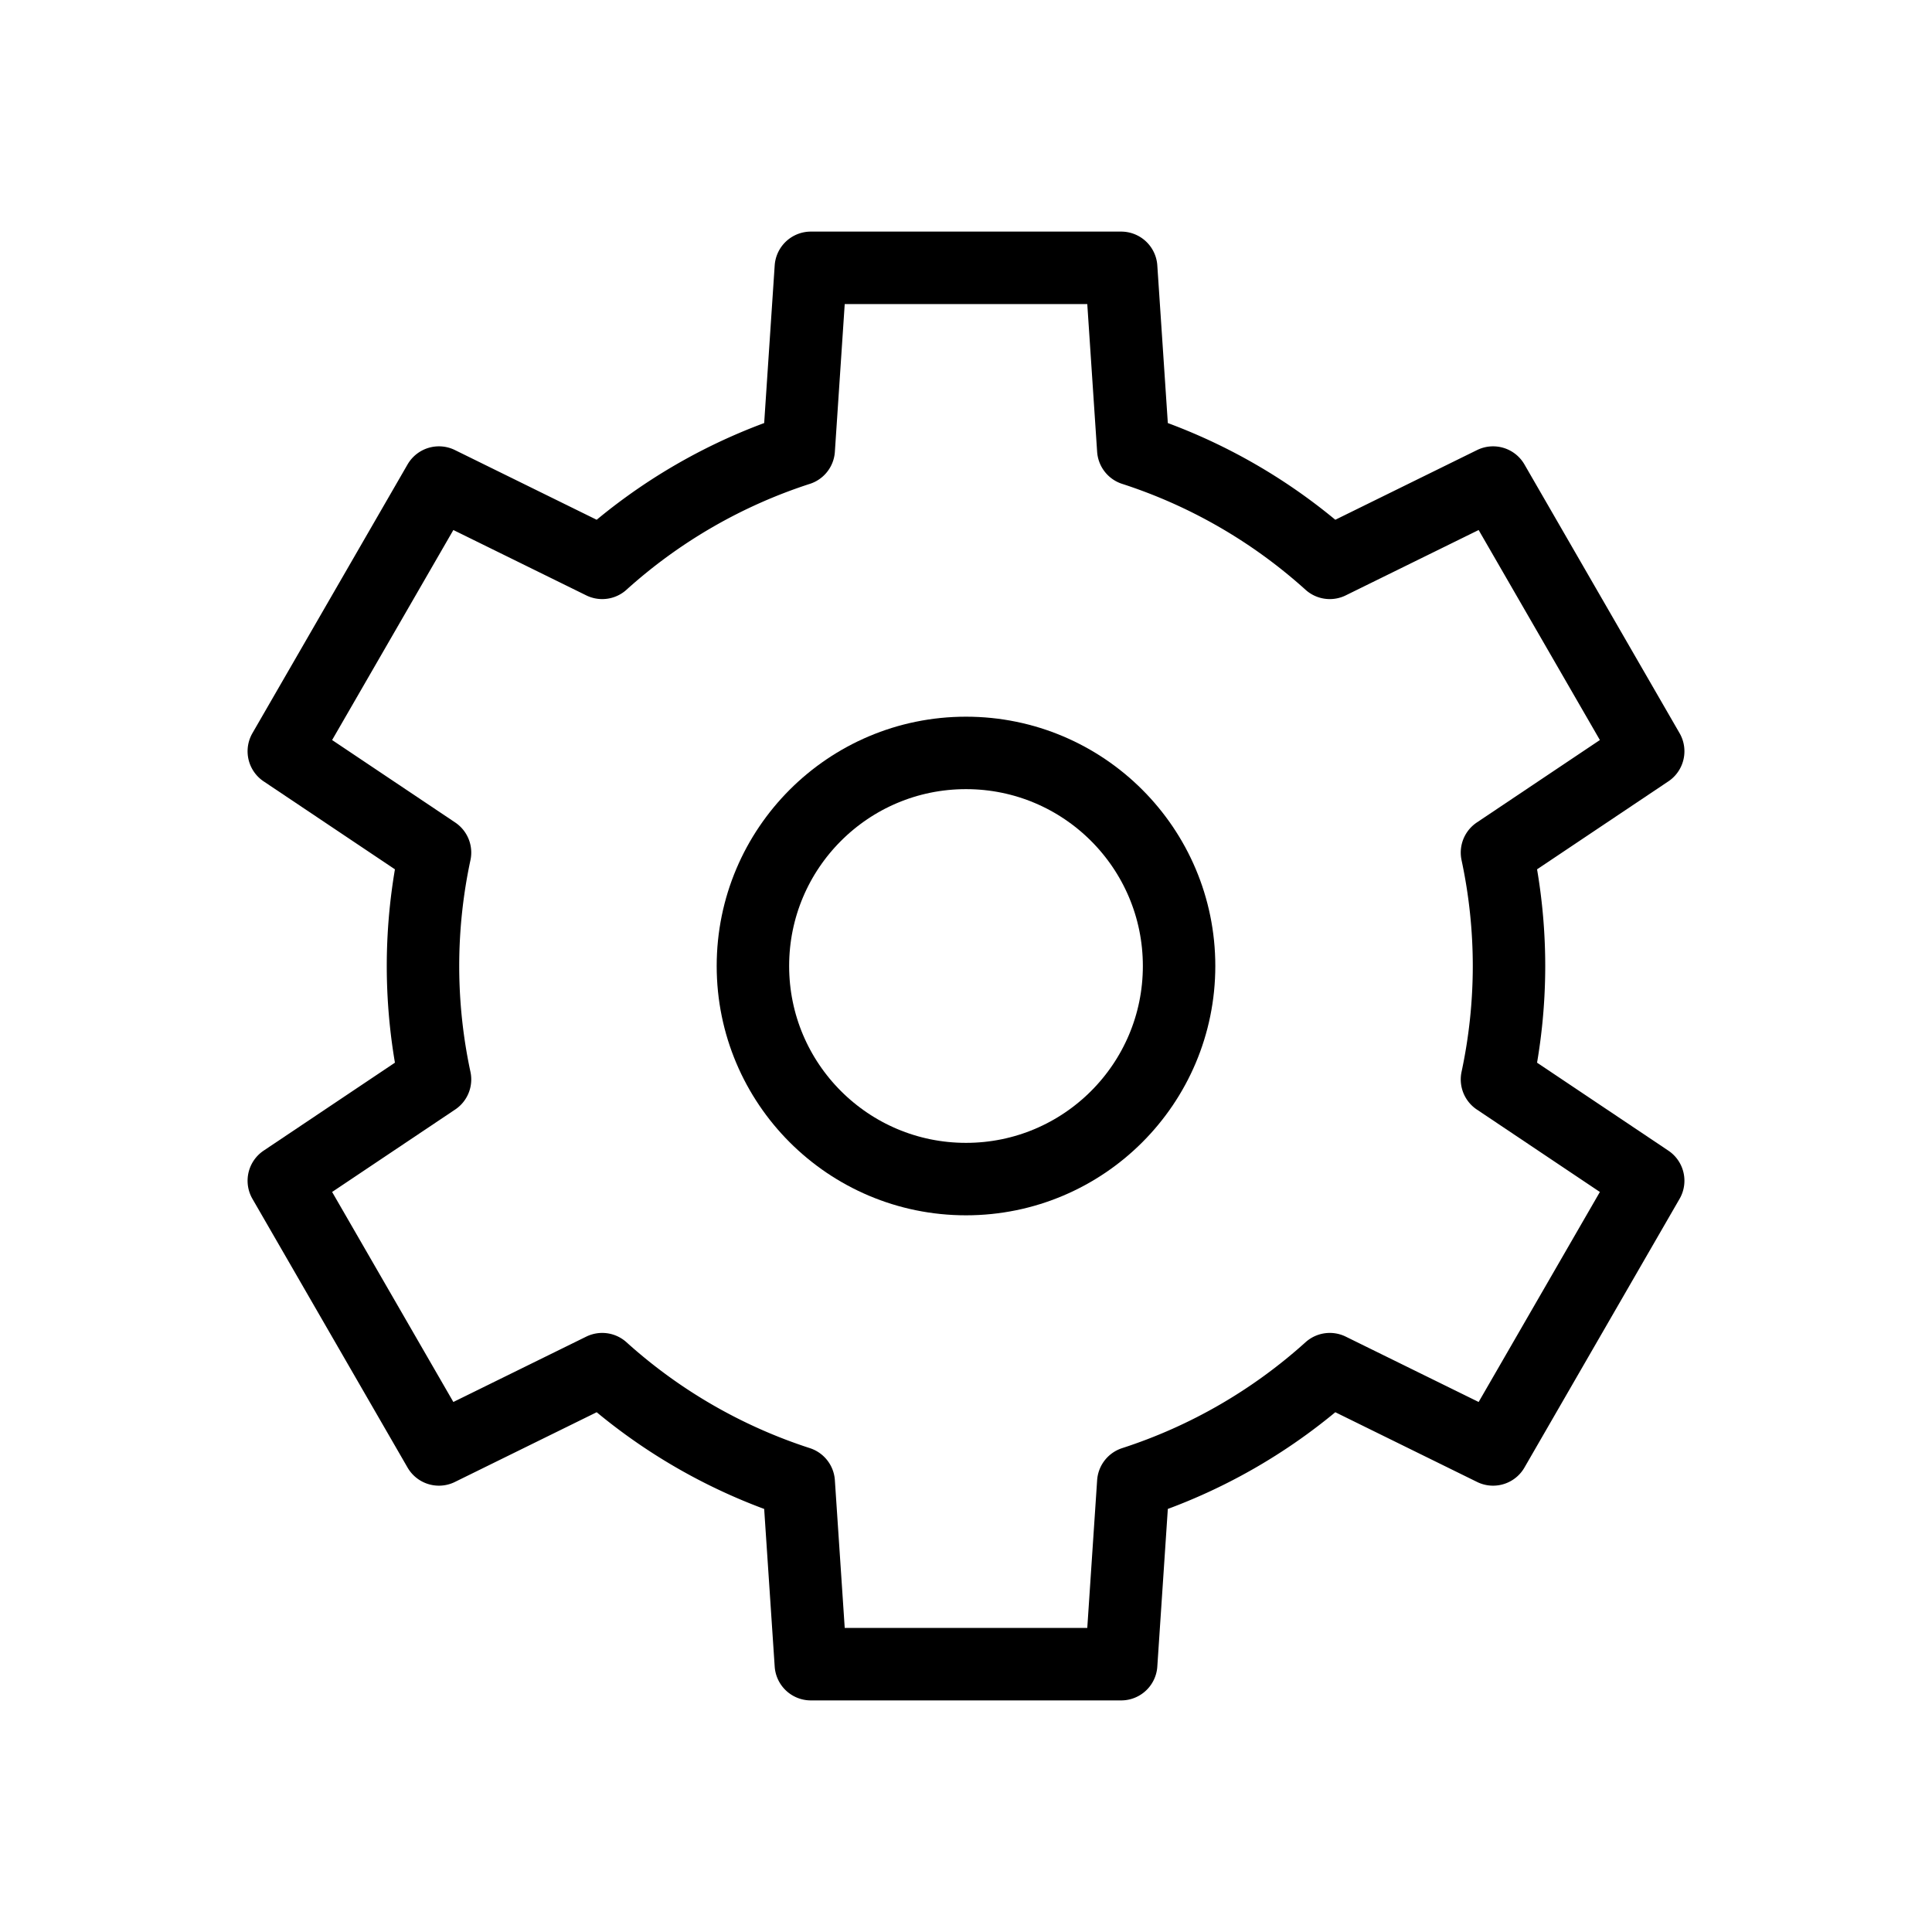
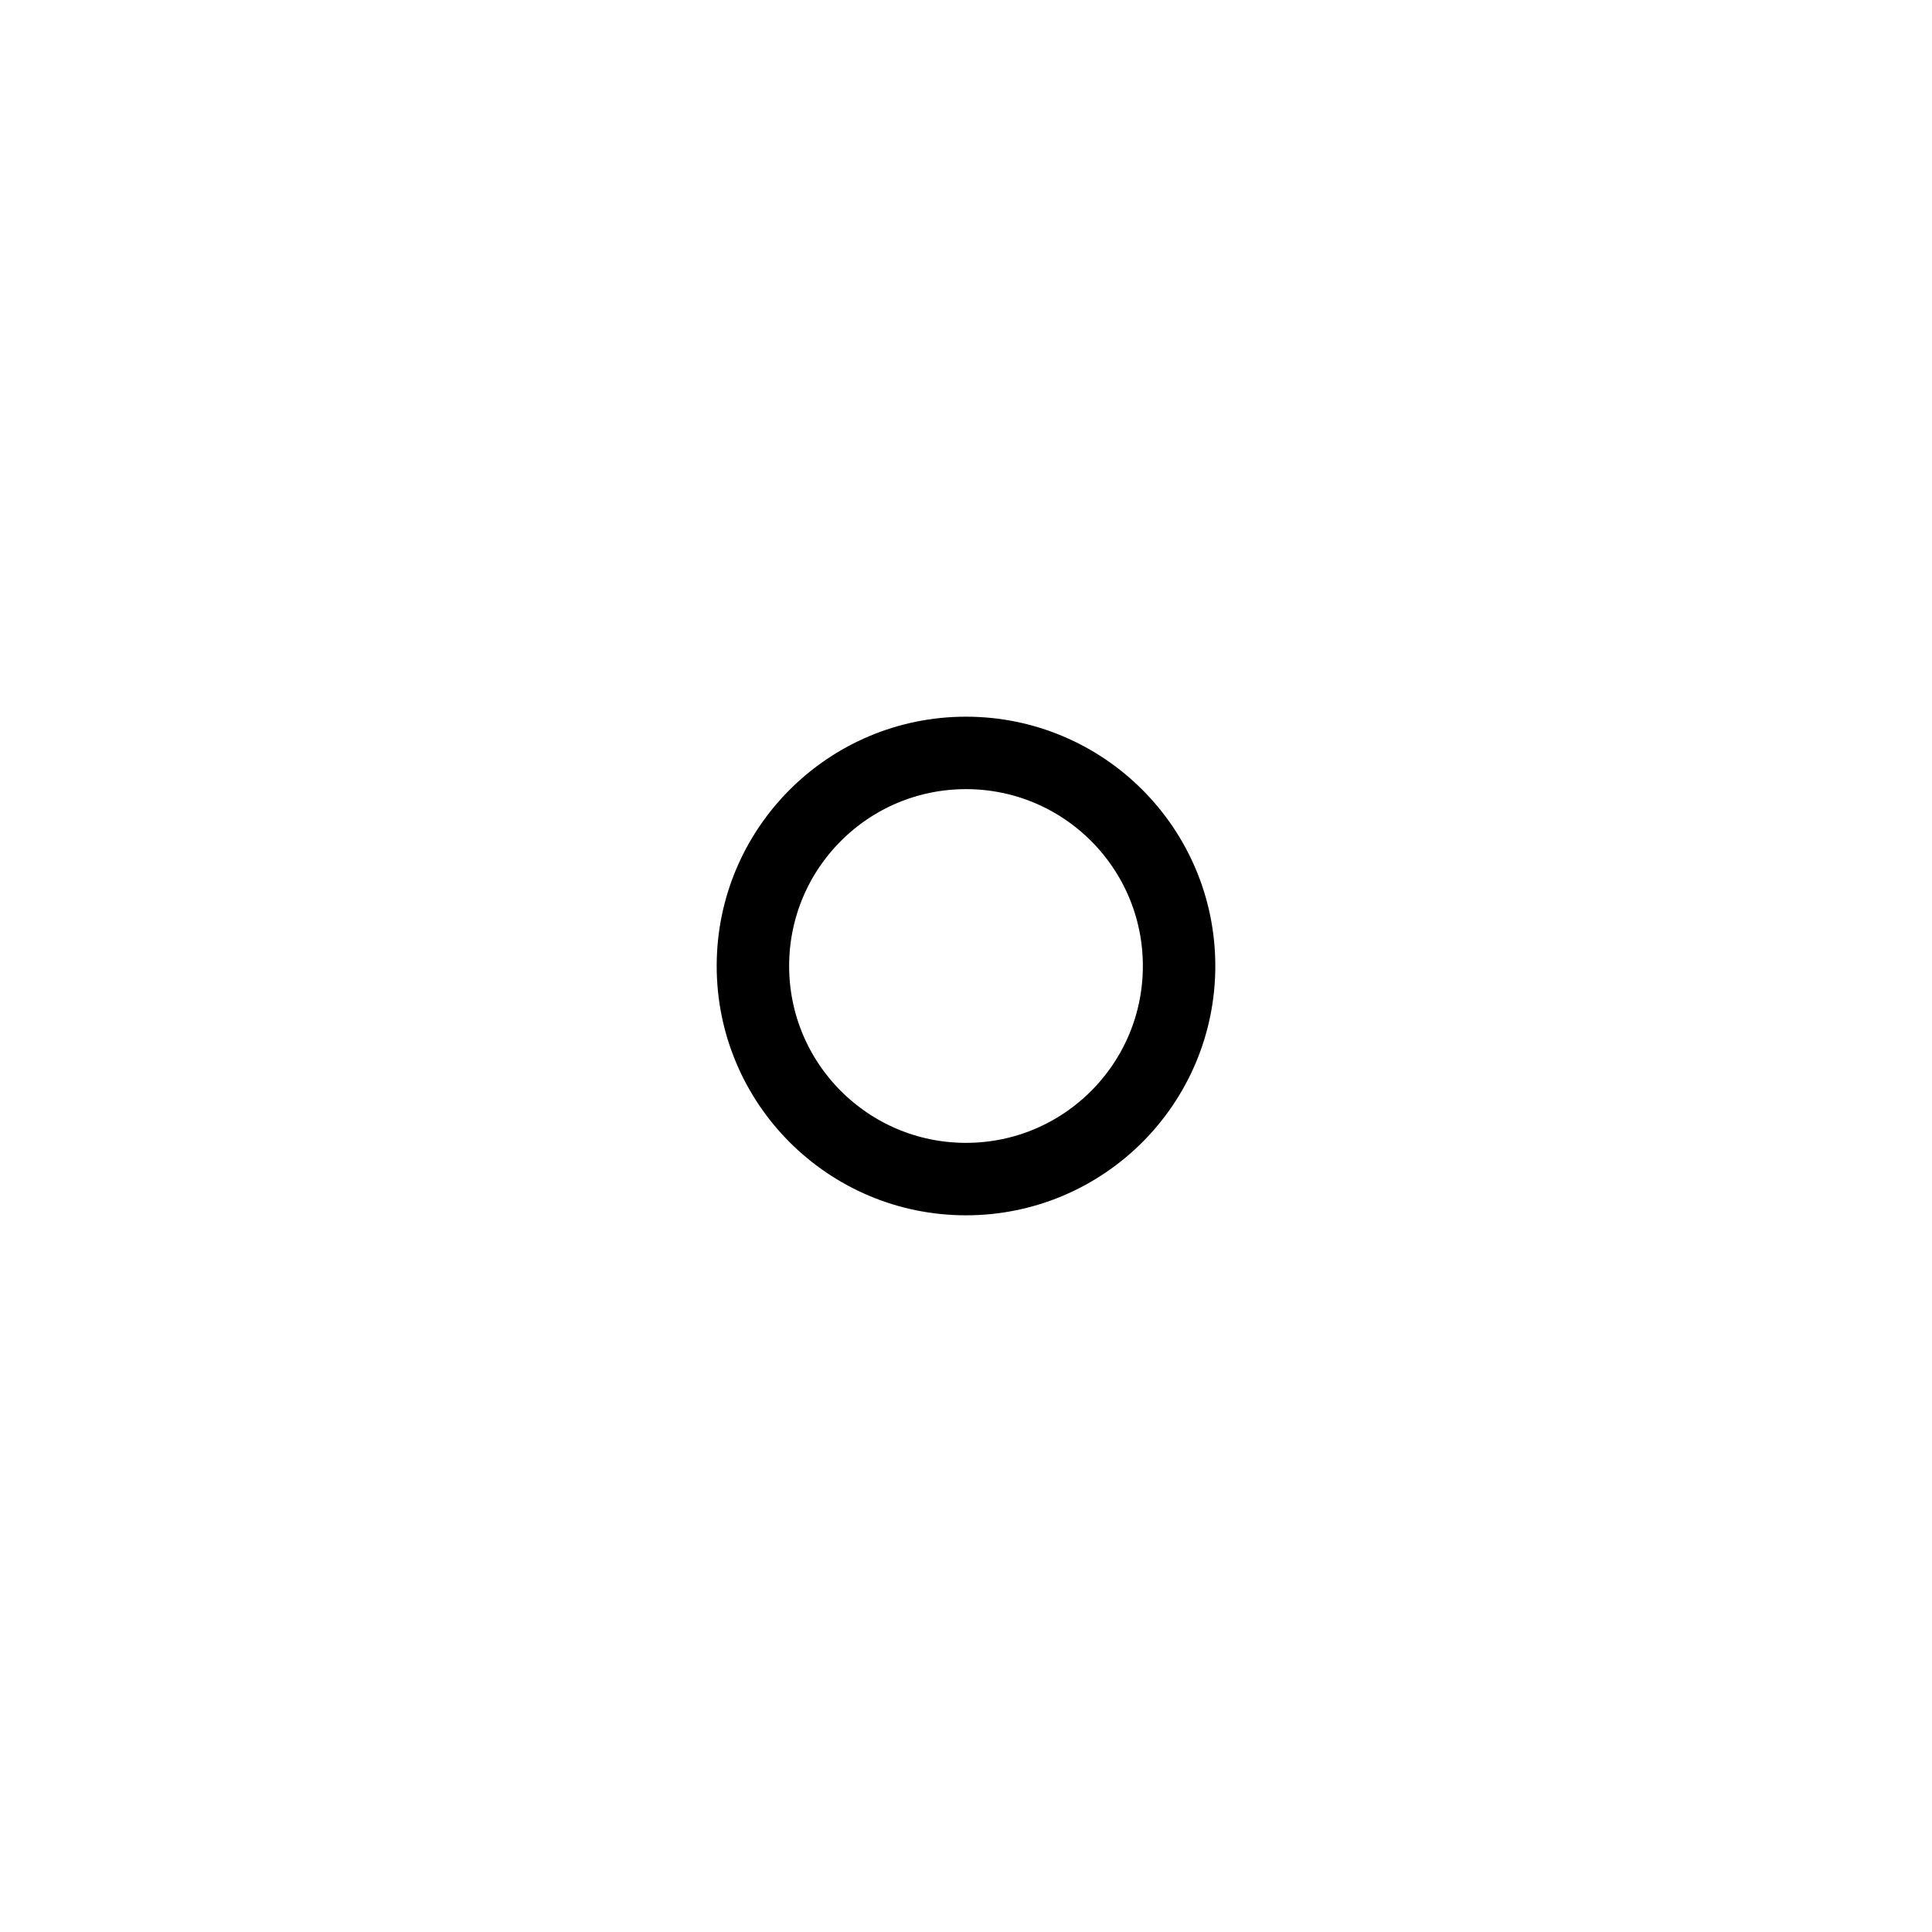
<svg xmlns="http://www.w3.org/2000/svg" xmlns:ns1="http://sodipodi.sourceforge.net/DTD/sodipodi-0.dtd" xmlns:ns2="http://www.inkscape.org/namespaces/inkscape" version="1.1" width="48" height="48" viewBox="0 0 48 48" enable-background="new 0 0 24.00 24.00" xml:space="preserve" id="svg4" ns1:docname="appbar.settings.svg" ns2:version="1.0.1 (3bc2e813f5, 2020-09-07)" ns2:export-xdpi="96" ns2:export-ydpi="96">
  <defs id="defs8" />
  <ns1:namedview pagecolor="#ffffff" bordercolor="#666666" borderopacity="1" objecttolerance="10" gridtolerance="10" guidetolerance="10" ns2:pageopacity="0" ns2:pageshadow="2" ns2:window-width="1914" ns2:window-height="986" id="namedview6" showgrid="true" ns2:zoom="16.4375" ns2:cx="24" ns2:cy="24" ns2:window-x="0" ns2:window-y="72" ns2:window-maximized="0" ns2:current-layer="svg4" ns2:snap-page="true" ns2:document-rotation="0" ns2:snap-object-midpoints="true">
    <ns2:grid type="xygrid" id="grid81" originx="0" originy="0" />
  </ns1:namedview>
-   <circle style="fill:none;stroke:#000000;stroke-width:1.8;stroke-miterlimit:4;stroke-dasharray:none" id="path86" cx="10.667" cy="10.667" r="0" />
-   <path id="path88" style="fill:none;stroke:#000000;stroke-width:1.8;stroke-linejoin:round;stroke-miterlimit:4;stroke-dasharray:none" d="m 20.145,6.654 -0.301,4.511 a 13.491,13.491 0 0 0 -4.882,2.819 l -4.057,-1.995 -1.927,3.338 -1.927,3.338 3.757,2.517 a 13.491,13.491 0 0 0 -0.299,2.818 13.491,13.491 0 0 0 0.299,2.818 l -3.757,2.517 1.927,3.338 1.927,3.338 4.057,-1.995 a 13.491,13.491 0 0 0 4.882,2.819 l 0.301,4.511 h 3.855 3.855 L 28.156,36.835 a 13.491,13.491 0 0 0 4.882,-2.819 l 4.057,1.995 1.927,-3.338 1.927,-3.338 -3.757,-2.517 a 13.491,13.491 0 0 0 0.299,-2.818 13.491,13.491 0 0 0 -0.299,-2.818 l 3.757,-2.517 -1.927,-3.338 -1.927,-3.338 -4.057,1.995 A 13.491,13.491 0 0 0 28.156,11.165 L 27.855,6.654 h -3.855 z" />
  <circle style="fill:none;stroke:#000000;stroke-width:1.8;stroke-linejoin:round;stroke-opacity:1;stroke-miterlimit:4;stroke-dasharray:none" id="path839" cx="24" cy="24" r="5.294" />
</svg>